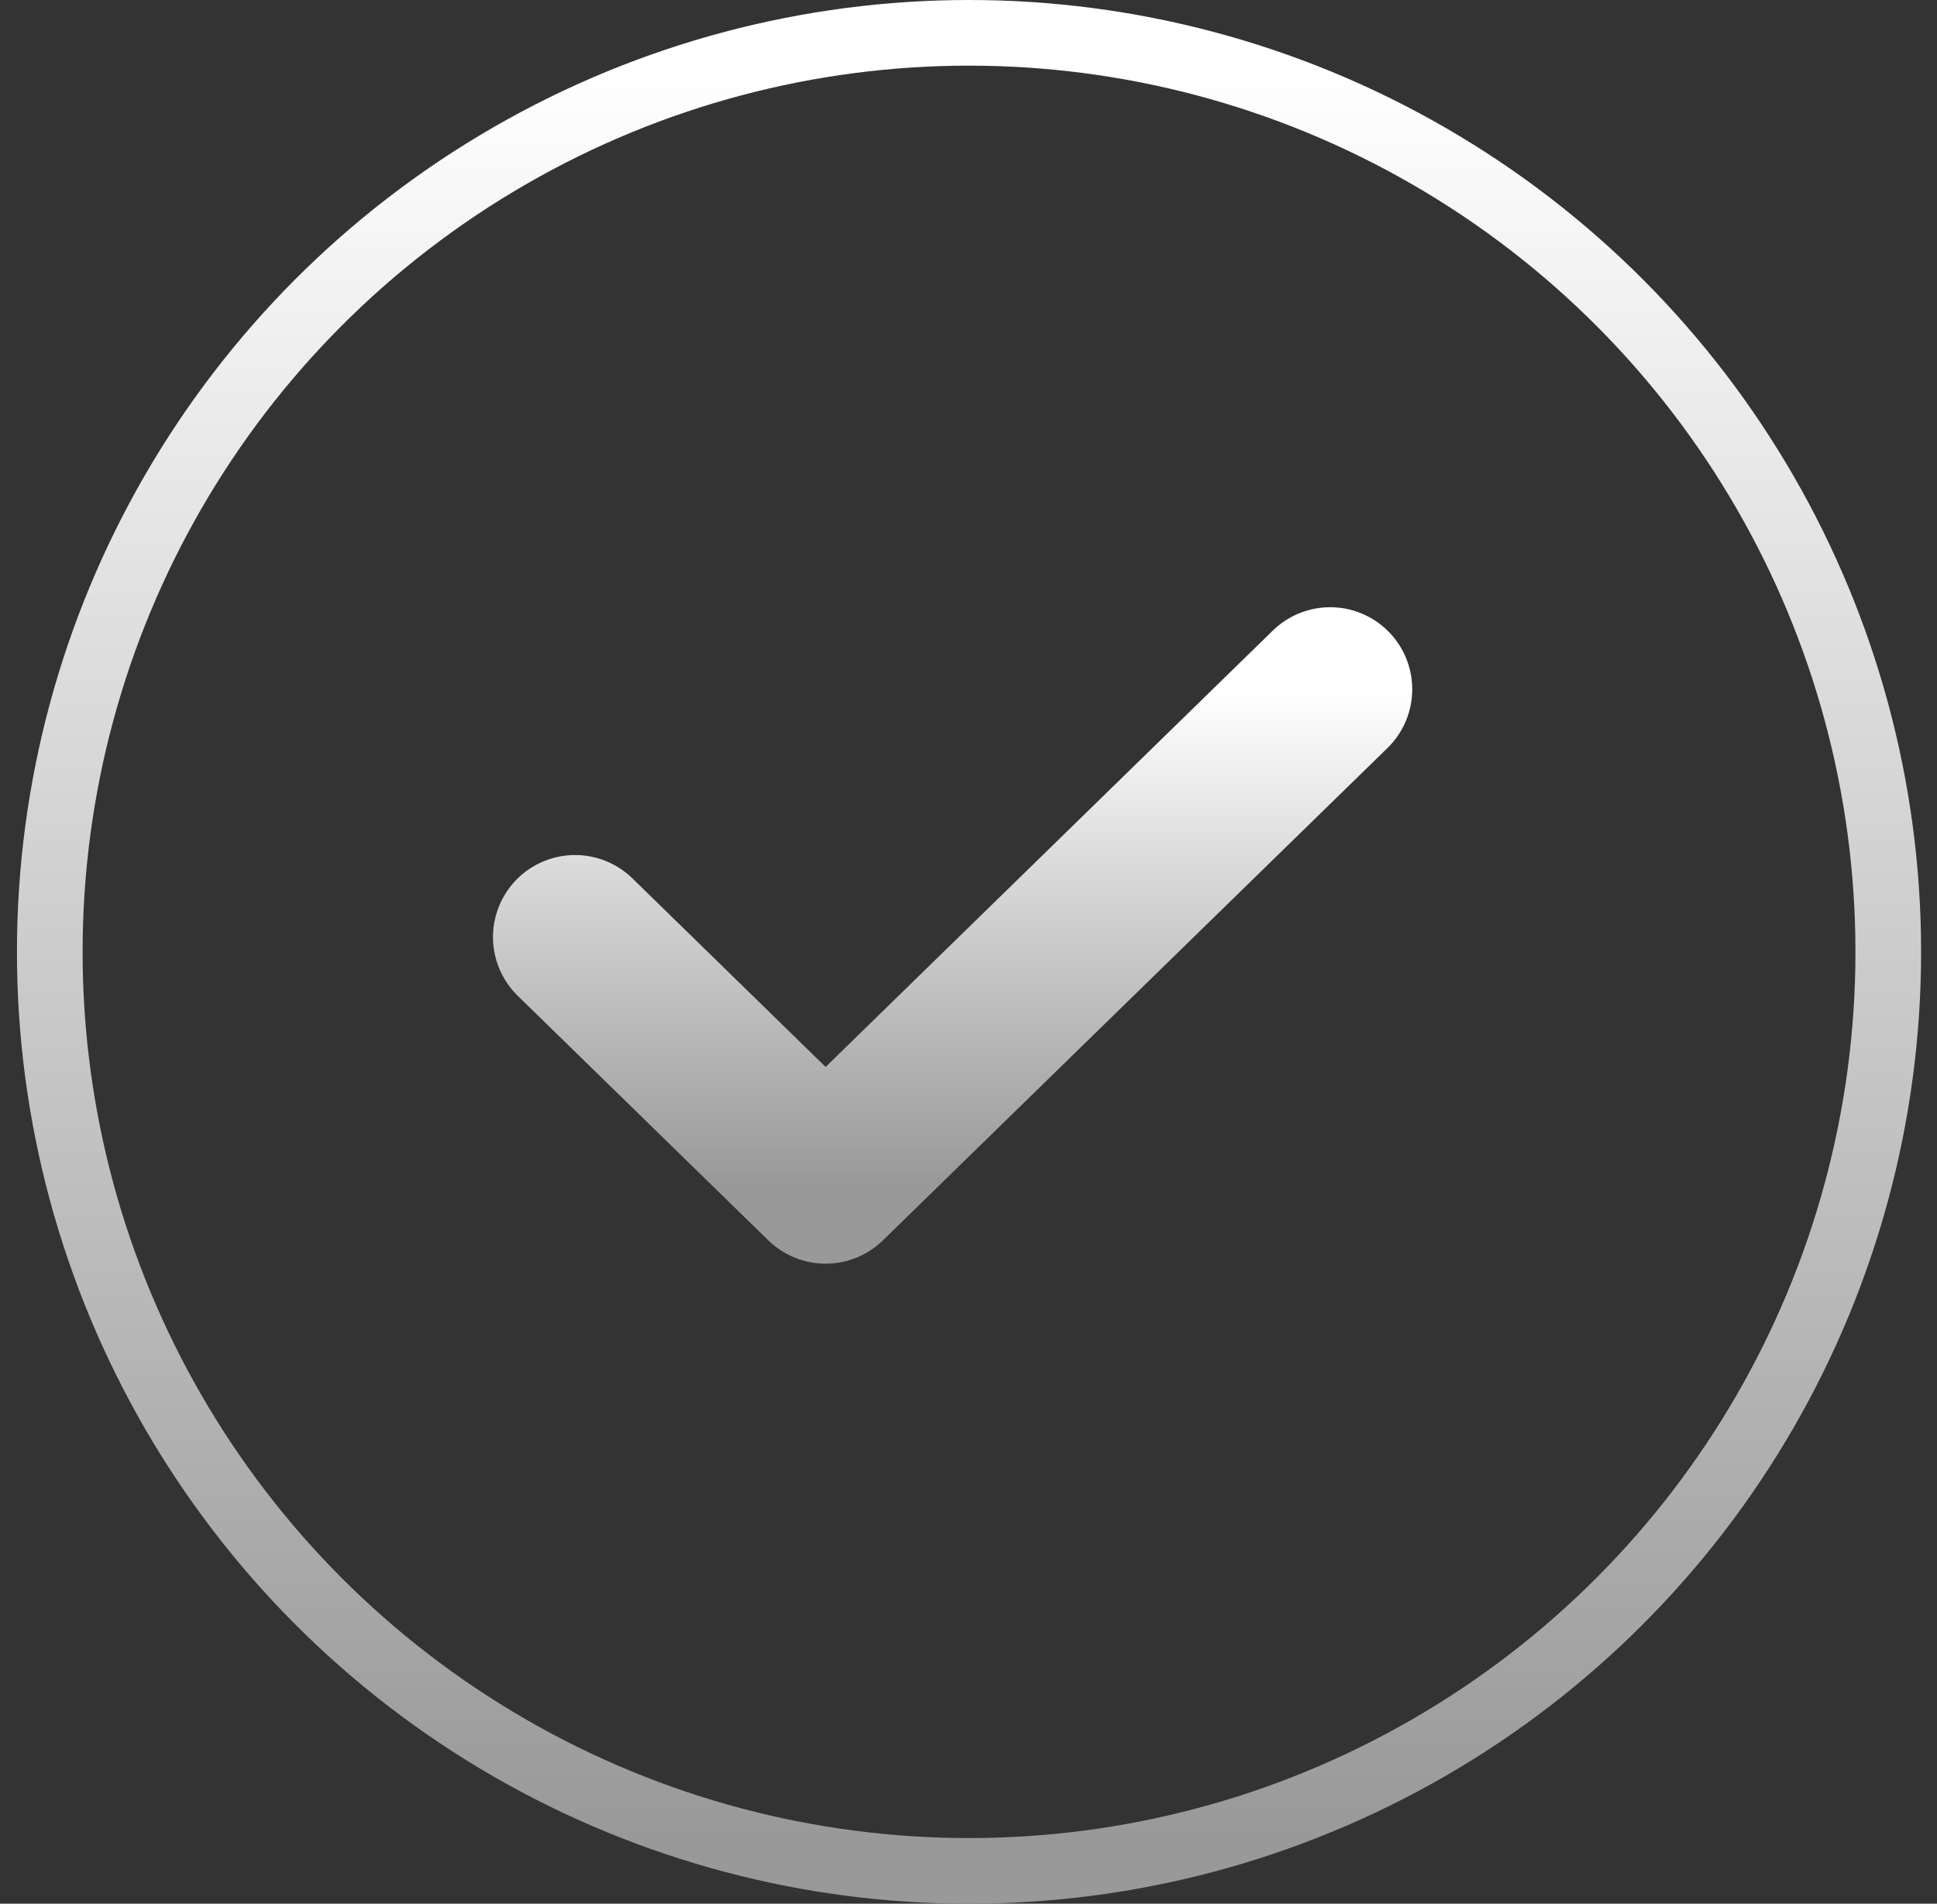
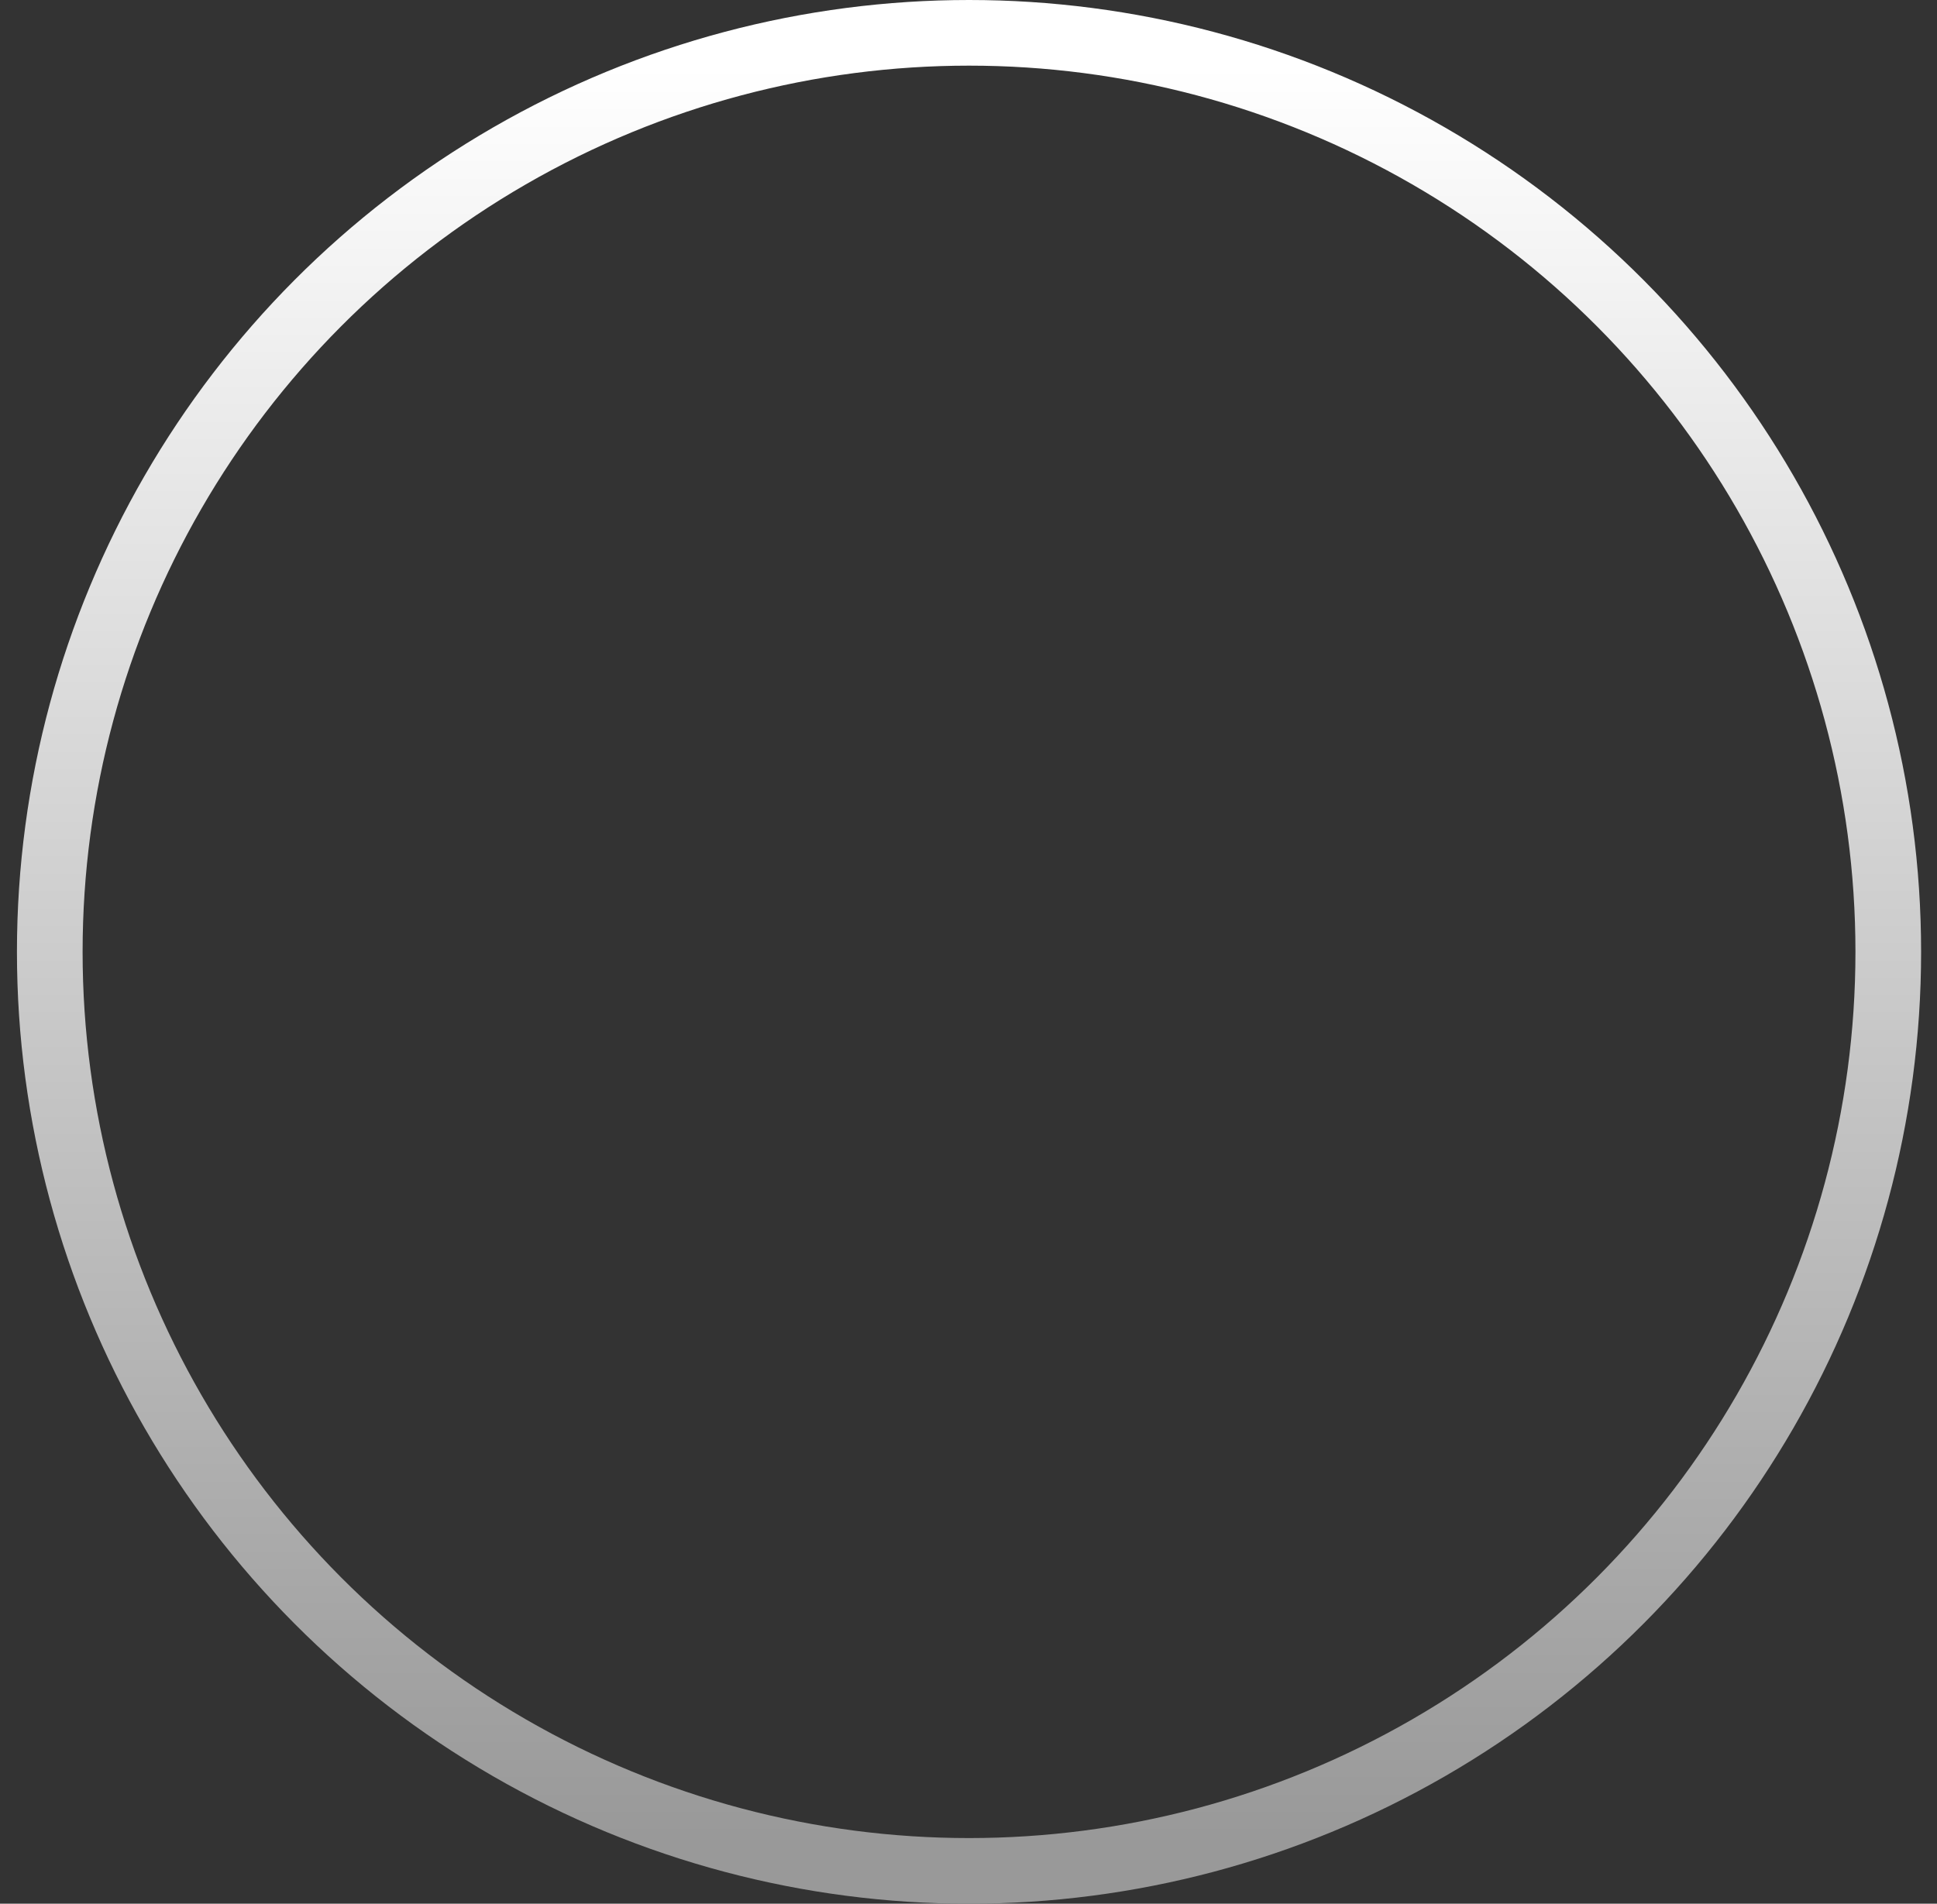
<svg xmlns="http://www.w3.org/2000/svg" width="59" height="58" viewBox="0 0 59 58" fill="none">
  <rect x="0" y="0" width="59" height="58" fill="#333333" stroke="none" />
  <circle cx="29.516" cy="29" r="28" stroke="url(#paint0_linear_492_28)" stroke-width="2" />
-   <path d="M17.516 28.55L25.148 36L40.516 21" stroke="url(#paint1_linear_492_28)" stroke-width="5" stroke-linecap="round" stroke-linejoin="round" />
  <defs>
    <linearGradient id="paint0_linear_492_28" x1="29.516" y1="2" x2="29.516" y2="56" gradientUnits="userSpaceOnUse">
      <stop stop-color="white" />
      <stop offset="1" stop-color="#999999" />
    </linearGradient>
    <linearGradient id="paint1_linear_492_28" x1="29.016" y1="21" x2="29.016" y2="36" gradientUnits="userSpaceOnUse">
      <stop stop-color="white" />
      <stop offset="1" stop-color="#999999" />
    </linearGradient>
  </defs>
</svg>